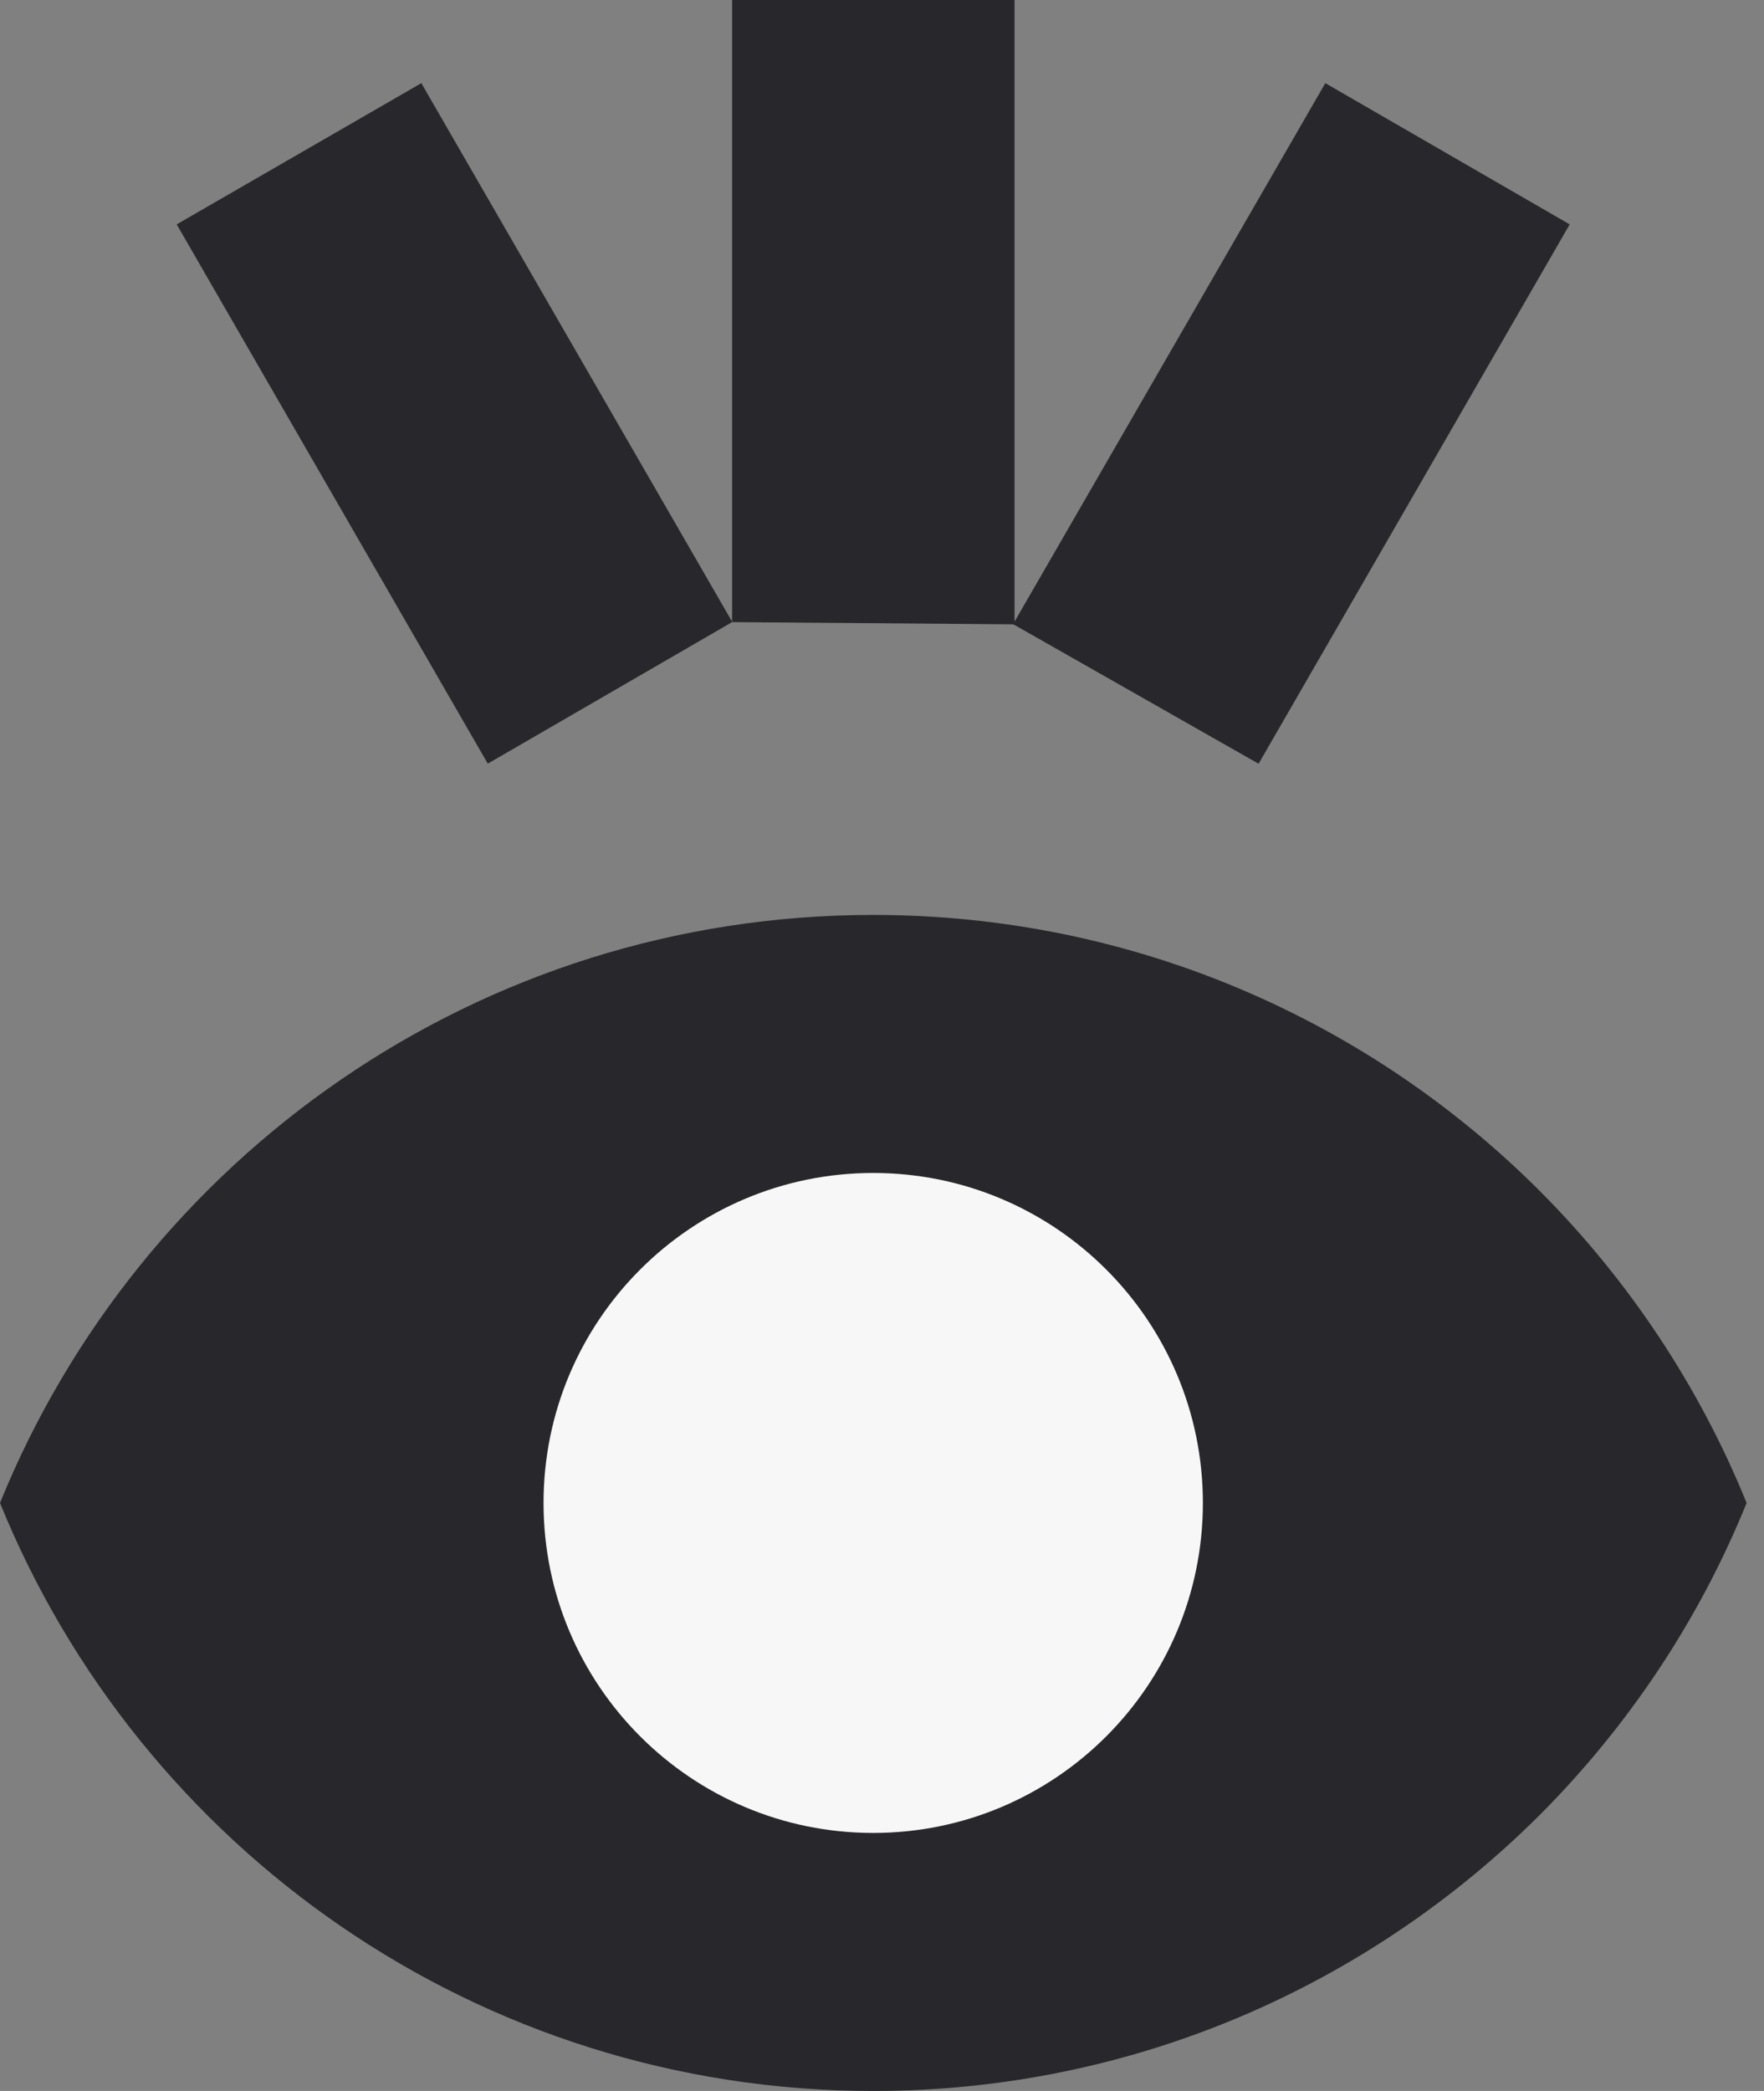
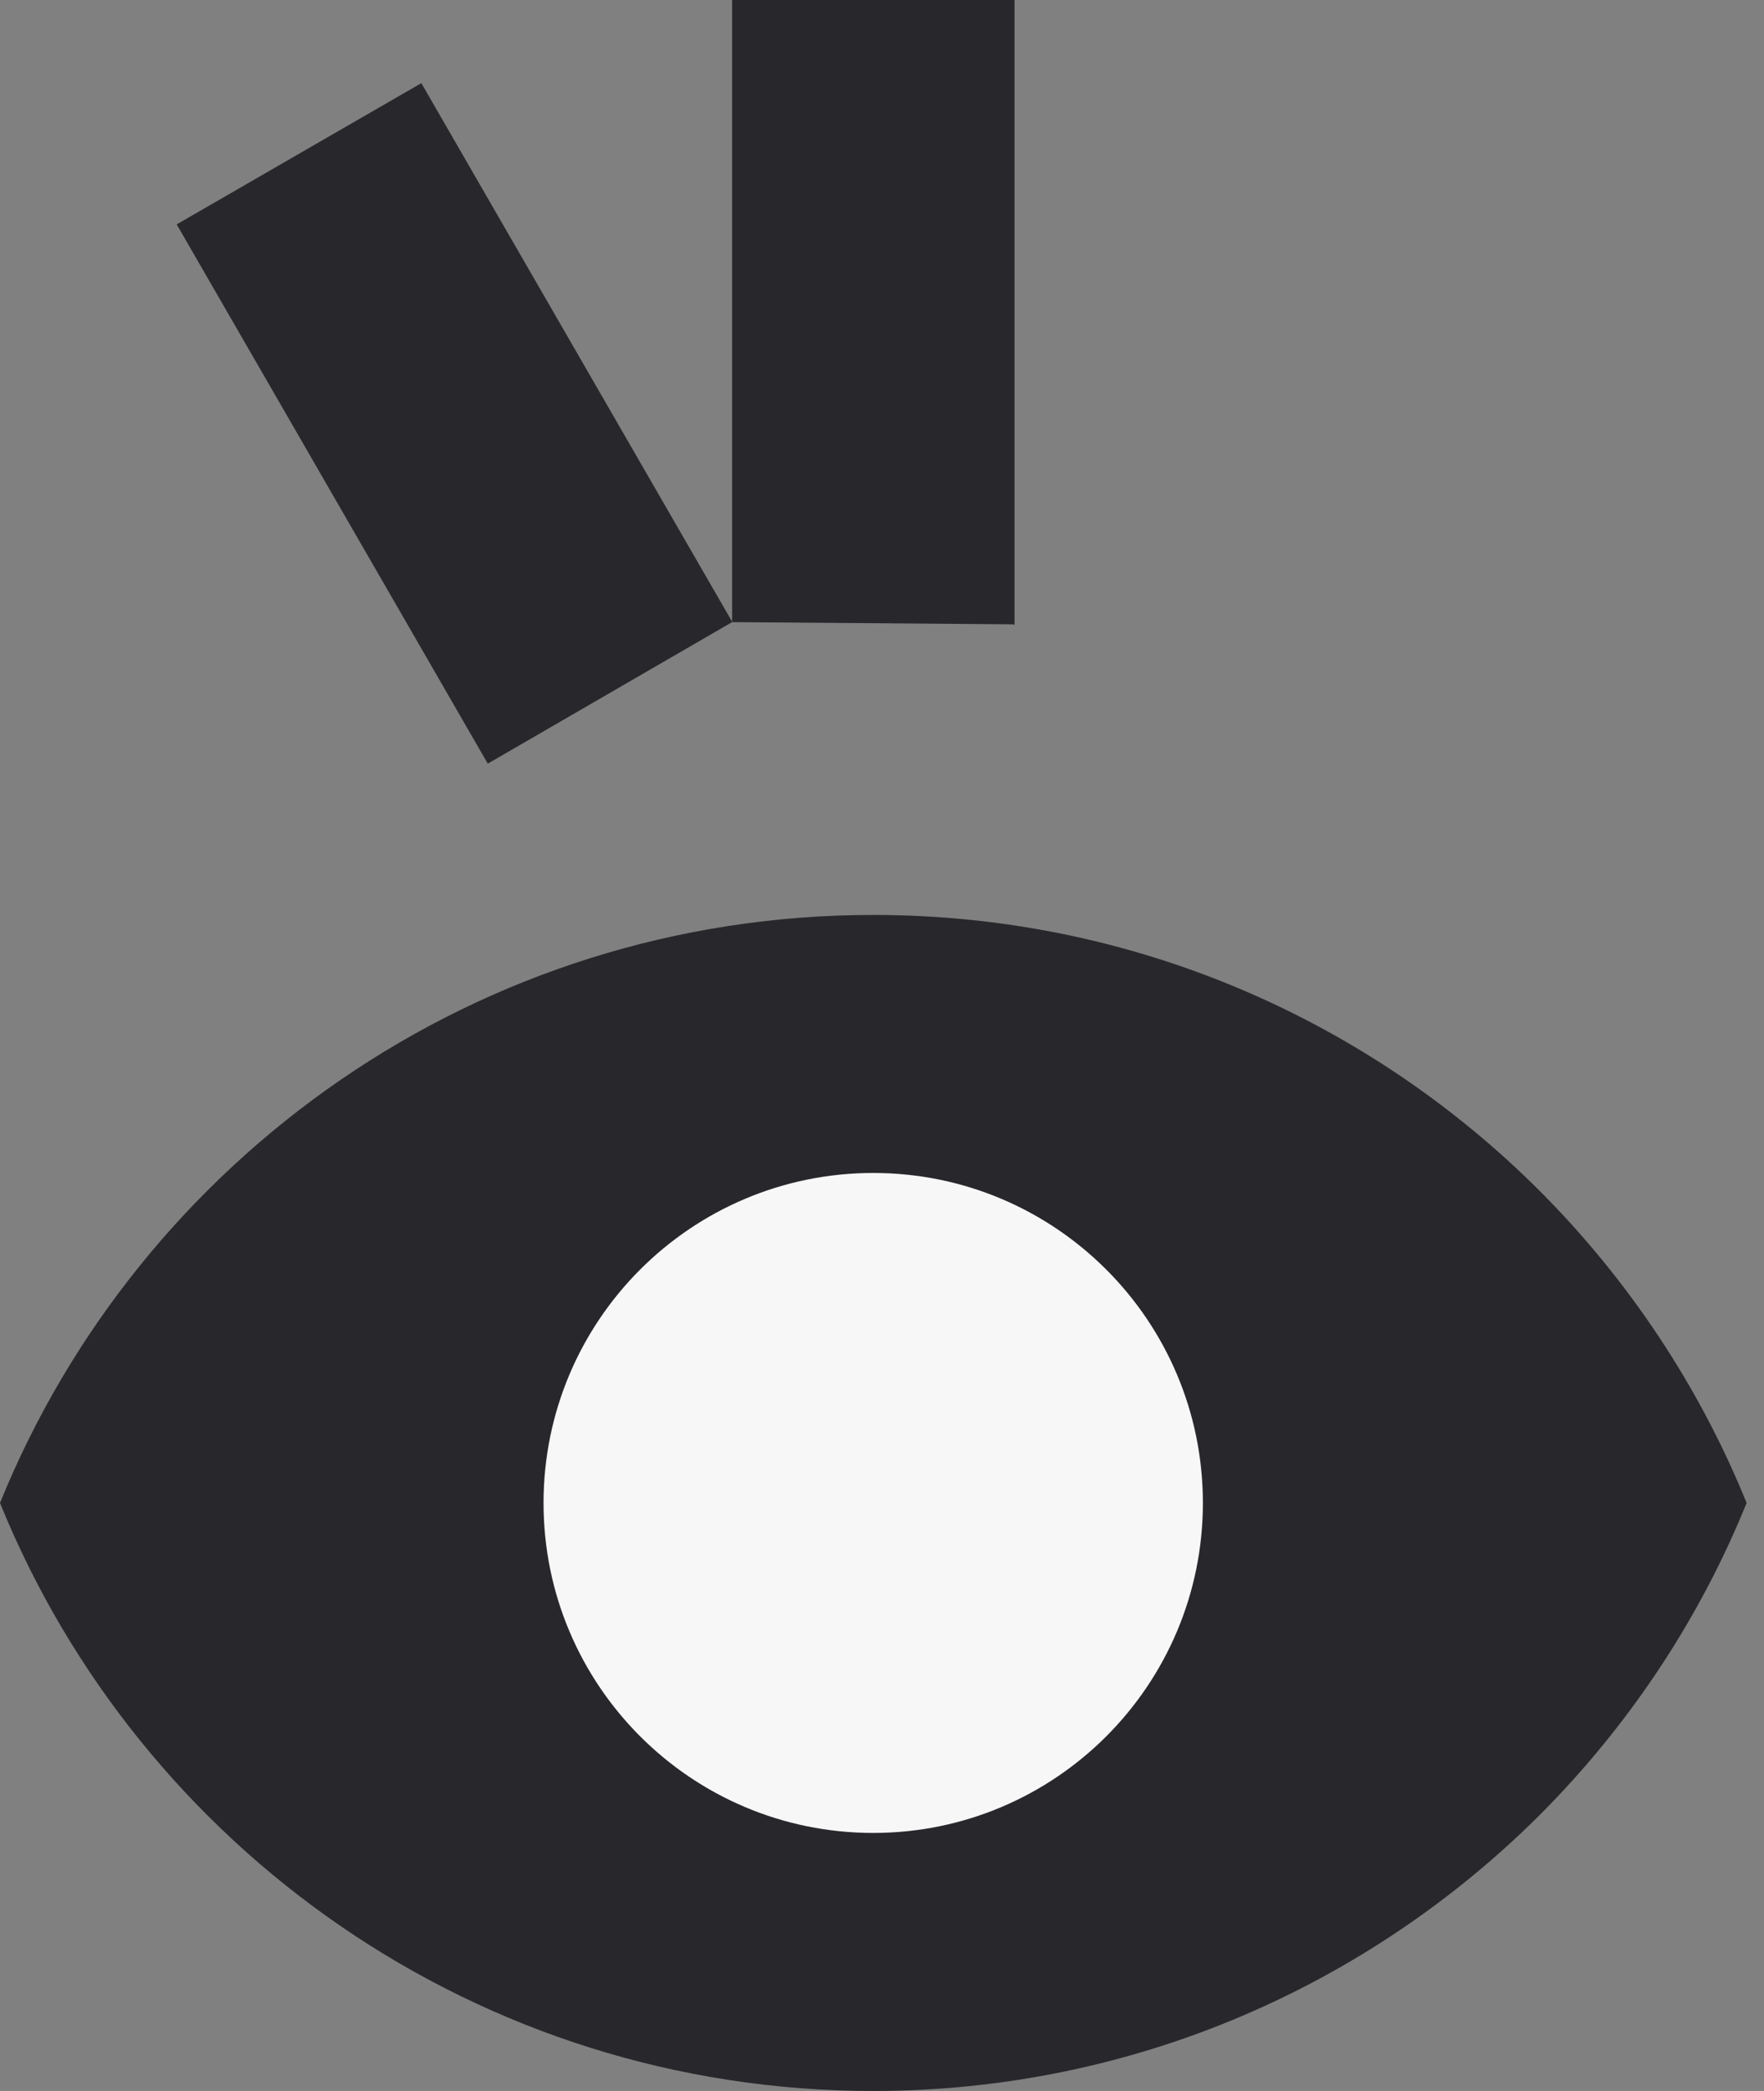
<svg xmlns="http://www.w3.org/2000/svg" width="54" height="64" viewBox="0 0 54 64" fill="none">
  <rect x="0" y="0" width="54" height="64" fill="#808080" stroke="none" />
  <g clip-path="url(#clip0_78_230)">
-     <path d="M51.517 46.002C50.165 49.342 48.16 52.338 45.657 54.849C40.813 59.691 34.125 62.687 26.724 62.687C15.515 62.687 5.914 55.785 1.944 45.995C5.914 36.205 15.515 29.303 26.724 29.303C34.118 29.303 40.806 32.3 45.657 37.141C48.16 39.652 50.165 42.649 51.517 45.989V46.002Z" fill="#28282C" />
+     <path d="M51.517 46.002C50.165 49.342 48.16 52.338 45.657 54.849C40.813 59.691 34.125 62.687 26.724 62.687C5.914 36.205 15.515 29.303 26.724 29.303C34.118 29.303 40.806 32.3 45.657 37.141C48.16 39.652 50.165 42.649 51.517 45.989V46.002Z" fill="#28282C" />
    <path d="M53.468 46.002C52.008 49.604 49.842 52.836 47.144 55.543C41.916 60.761 34.704 64 26.731 64C14.64 64 4.286 56.56 0 46.002C4.286 35.444 14.64 28.004 26.731 28.004C34.71 28.004 41.923 31.236 47.144 36.461C49.842 39.168 52.008 42.406 53.468 46.002Z" fill="#28282C" />
    <path d="M36.823 46.002C36.823 40.424 32.305 35.902 26.731 35.902C21.157 35.902 16.639 40.424 16.639 46.002C16.639 51.58 21.157 56.102 26.731 56.102C32.305 56.102 36.823 51.58 36.823 46.002Z" fill="#F7F7F8" />
    <path d="M22.411 0H31.057V19.129L31.017 19.109L22.411 19.042V0Z" fill="#28282C" />
    <path d="M12.898 2.545L22.411 19.028V19.042L14.936 23.371L14.923 23.358L5.409 6.868L12.898 2.545Z" fill="#28282C" />
-     <path d="M40.571 2.545L48.052 6.868L38.539 23.358L38.532 23.371H38.519L31.057 19.129L31.017 19.109L31.057 19.028L40.571 2.545Z" fill="#28282C" />
  </g>
  <defs>
    <clipPath id="clip0_78_230">
      <rect width="53.468" height="64" fill="white" />
    </clipPath>
  </defs>
</svg>